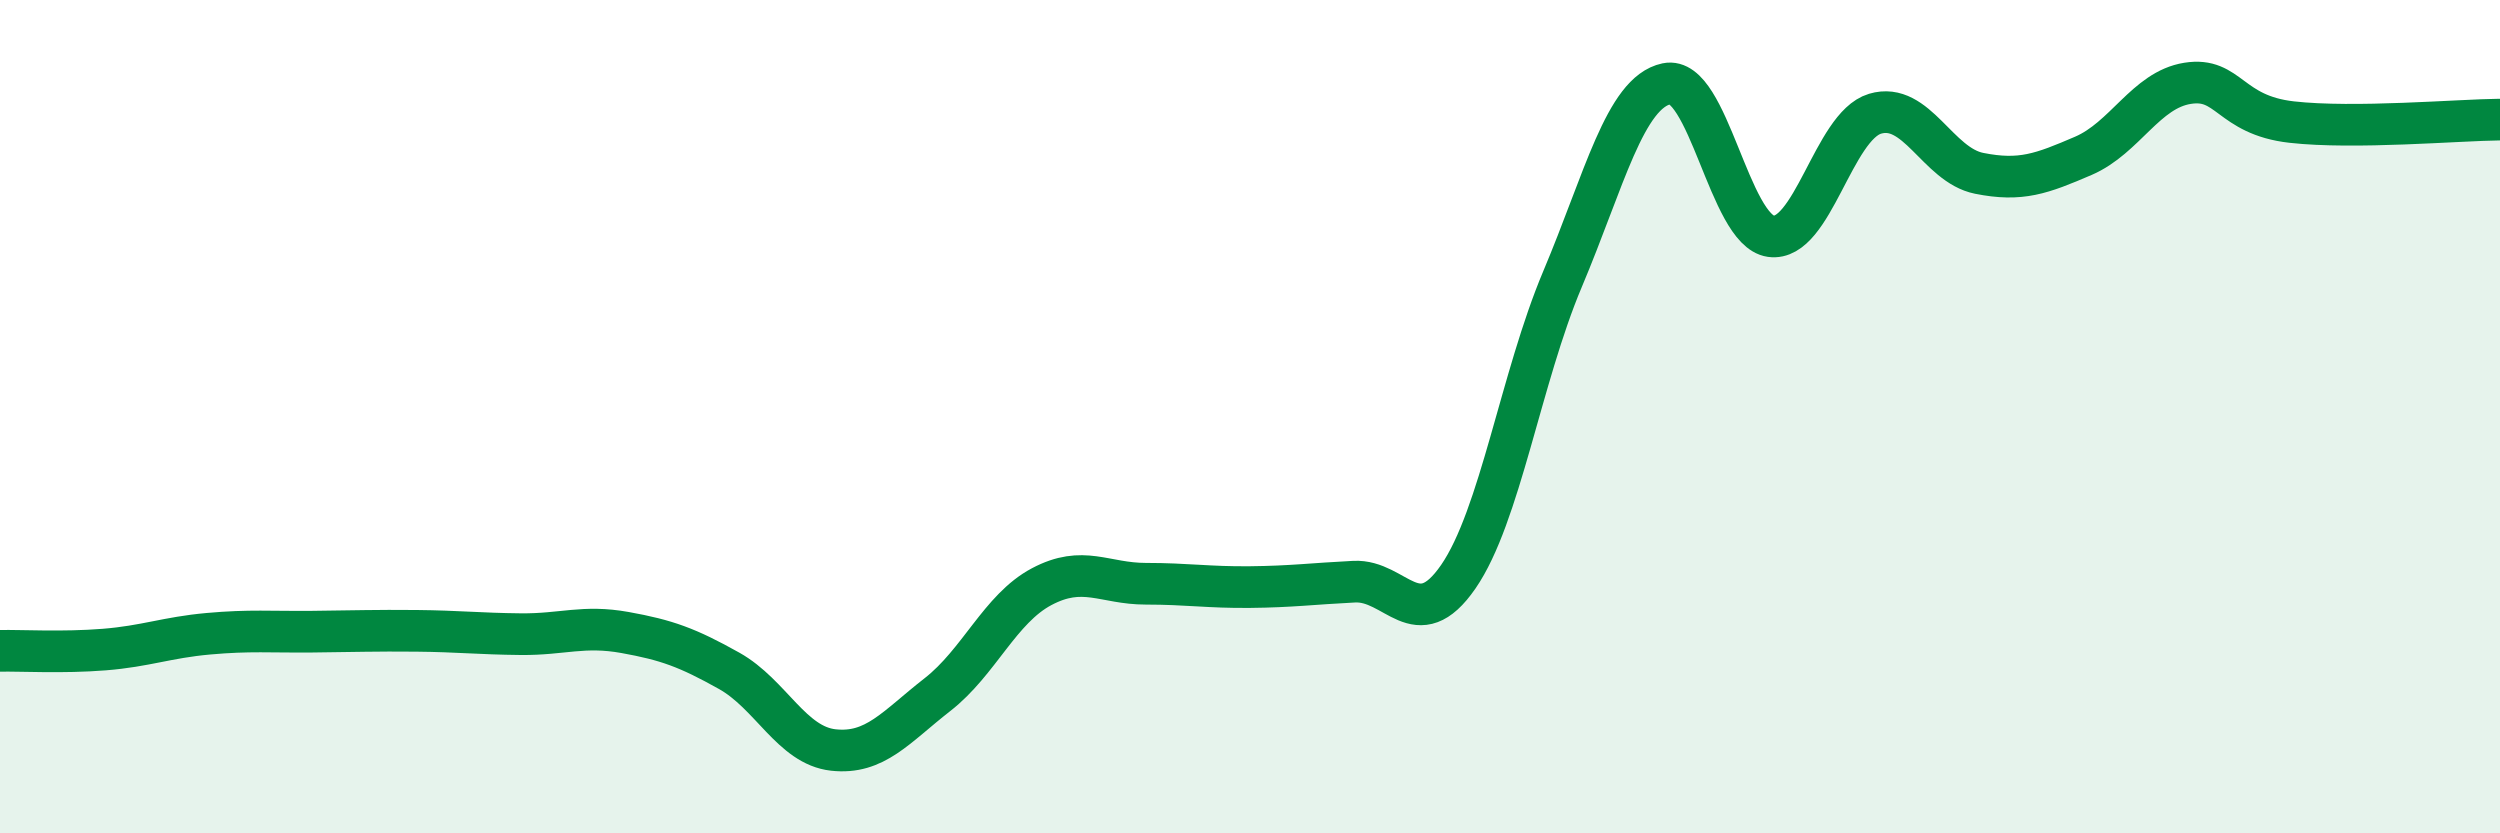
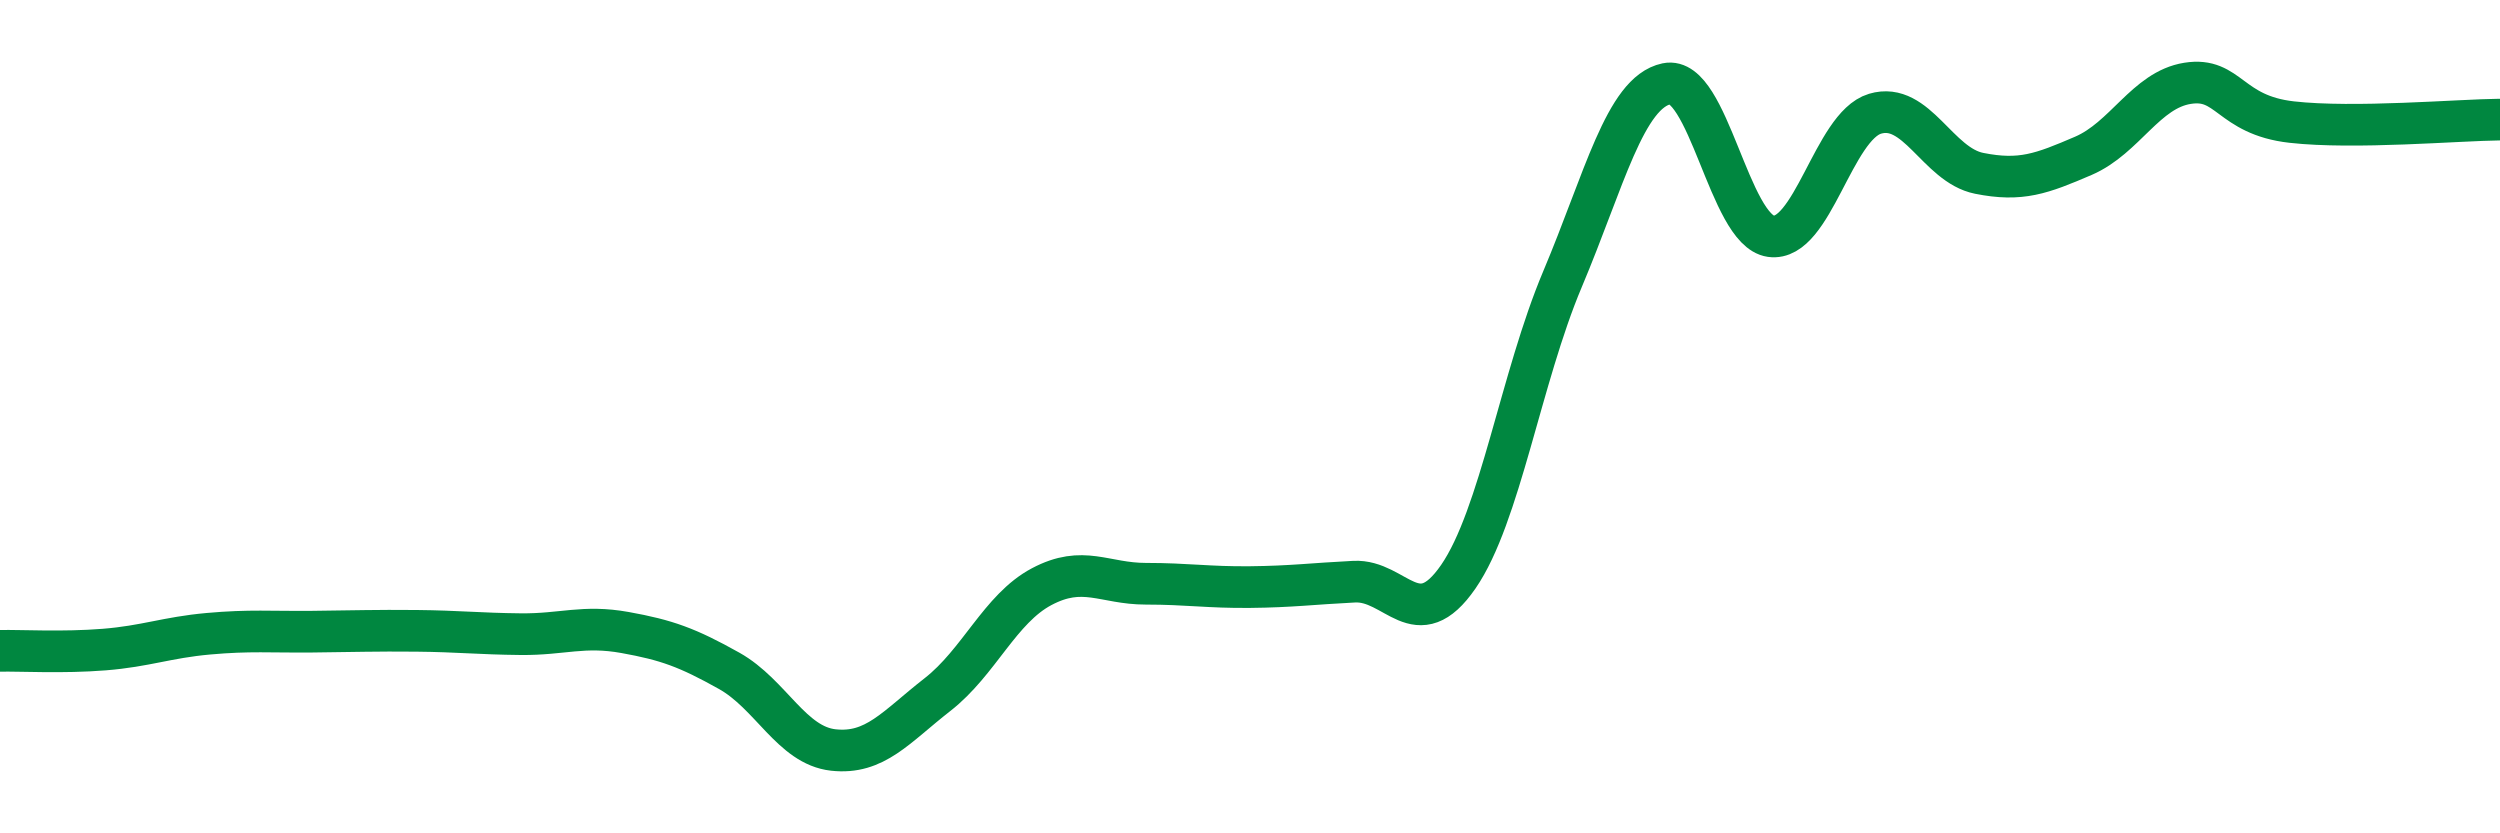
<svg xmlns="http://www.w3.org/2000/svg" width="60" height="20" viewBox="0 0 60 20">
-   <path d="M 0,15.62 C 0.5,15.61 1.5,15.67 2.5,15.59 C 3.5,15.51 4,15.3 5,15.21 C 6,15.12 6.5,15.17 7.5,15.16 C 8.5,15.15 9,15.13 10,15.14 C 11,15.15 11.5,15.21 12.5,15.22 C 13.5,15.23 14,15 15,15.18 C 16,15.36 16.5,15.54 17.5,16.1 C 18.5,16.66 19,17.89 20,18 C 21,18.11 21.5,17.45 22.5,16.67 C 23.5,15.89 24,14.61 25,14.08 C 26,13.55 26.5,14.01 27.5,14.01 C 28.5,14.01 29,14.1 30,14.09 C 31,14.08 31.5,14.01 32.5,13.96 C 33.5,13.91 34,15.29 35,13.84 C 36,12.39 36.5,9.07 37.5,6.7 C 38.5,4.33 39,2.22 40,2.01 C 41,1.8 41.5,5.53 42.5,5.67 C 43.5,5.81 44,3.03 45,2.73 C 46,2.43 46.5,3.96 47.5,4.16 C 48.5,4.36 49,4.17 50,3.74 C 51,3.31 51.5,2.16 52.5,2 C 53.5,1.84 53.5,2.76 55,2.93 C 56.5,3.1 59,2.88 60,2.87L60 20L0 20Z" fill="#008740" opacity="0.1" stroke-linecap="round" stroke-linejoin="round" />
  <path d="M 0,15.62 C 0.5,15.61 1.5,15.67 2.5,15.59 C 3.5,15.51 4,15.3 5,15.21 C 6,15.12 6.5,15.17 7.5,15.16 C 8.5,15.15 9,15.13 10,15.14 C 11,15.15 11.5,15.21 12.5,15.22 C 13.5,15.23 14,15 15,15.18 C 16,15.36 16.5,15.54 17.5,16.1 C 18.5,16.66 19,17.89 20,18 C 21,18.11 21.5,17.45 22.5,16.67 C 23.5,15.89 24,14.61 25,14.08 C 26,13.55 26.5,14.01 27.5,14.01 C 28.5,14.01 29,14.1 30,14.09 C 31,14.08 31.5,14.01 32.5,13.96 C 33.5,13.91 34,15.29 35,13.84 C 36,12.39 36.5,9.07 37.5,6.7 C 38.5,4.33 39,2.22 40,2.01 C 41,1.8 41.5,5.53 42.5,5.67 C 43.5,5.81 44,3.03 45,2.73 C 46,2.43 46.5,3.96 47.5,4.16 C 48.5,4.36 49,4.17 50,3.74 C 51,3.31 51.5,2.16 52.5,2 C 53.5,1.84 53.5,2.76 55,2.93 C 56.5,3.1 59,2.88 60,2.87" stroke="#008740" stroke-width="1" fill="none" stroke-linecap="round" stroke-linejoin="round" />
</svg>